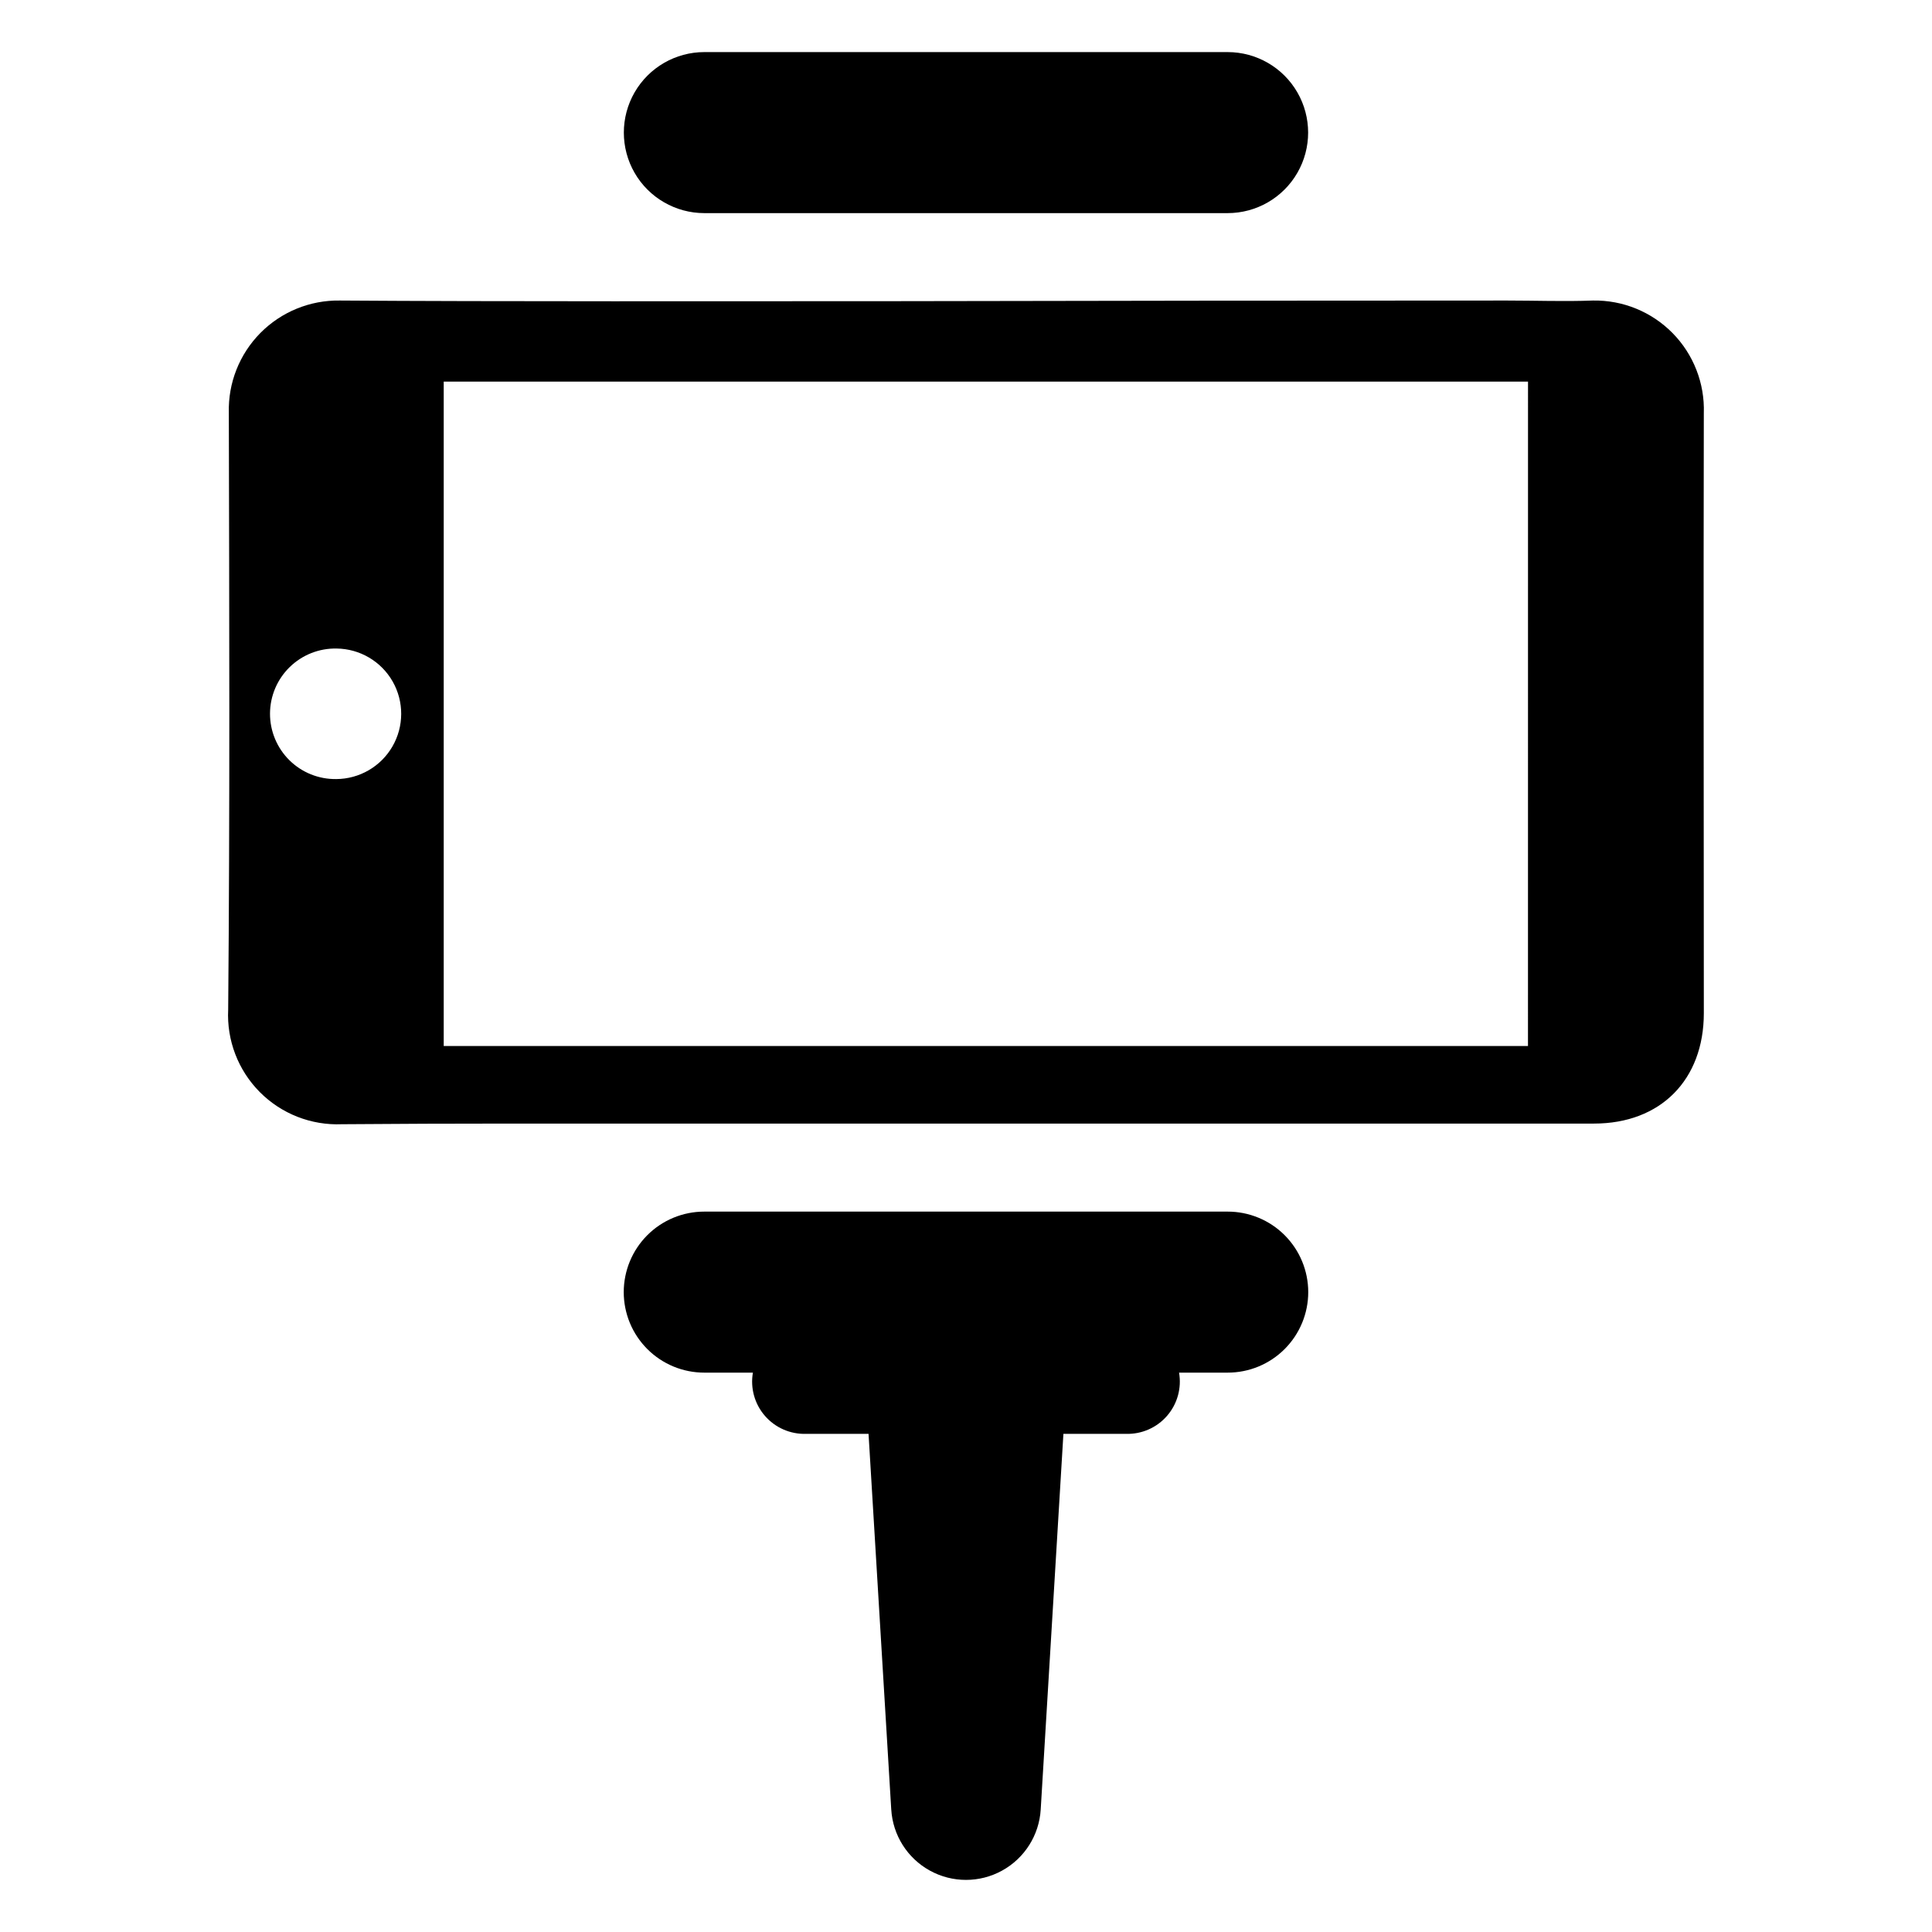
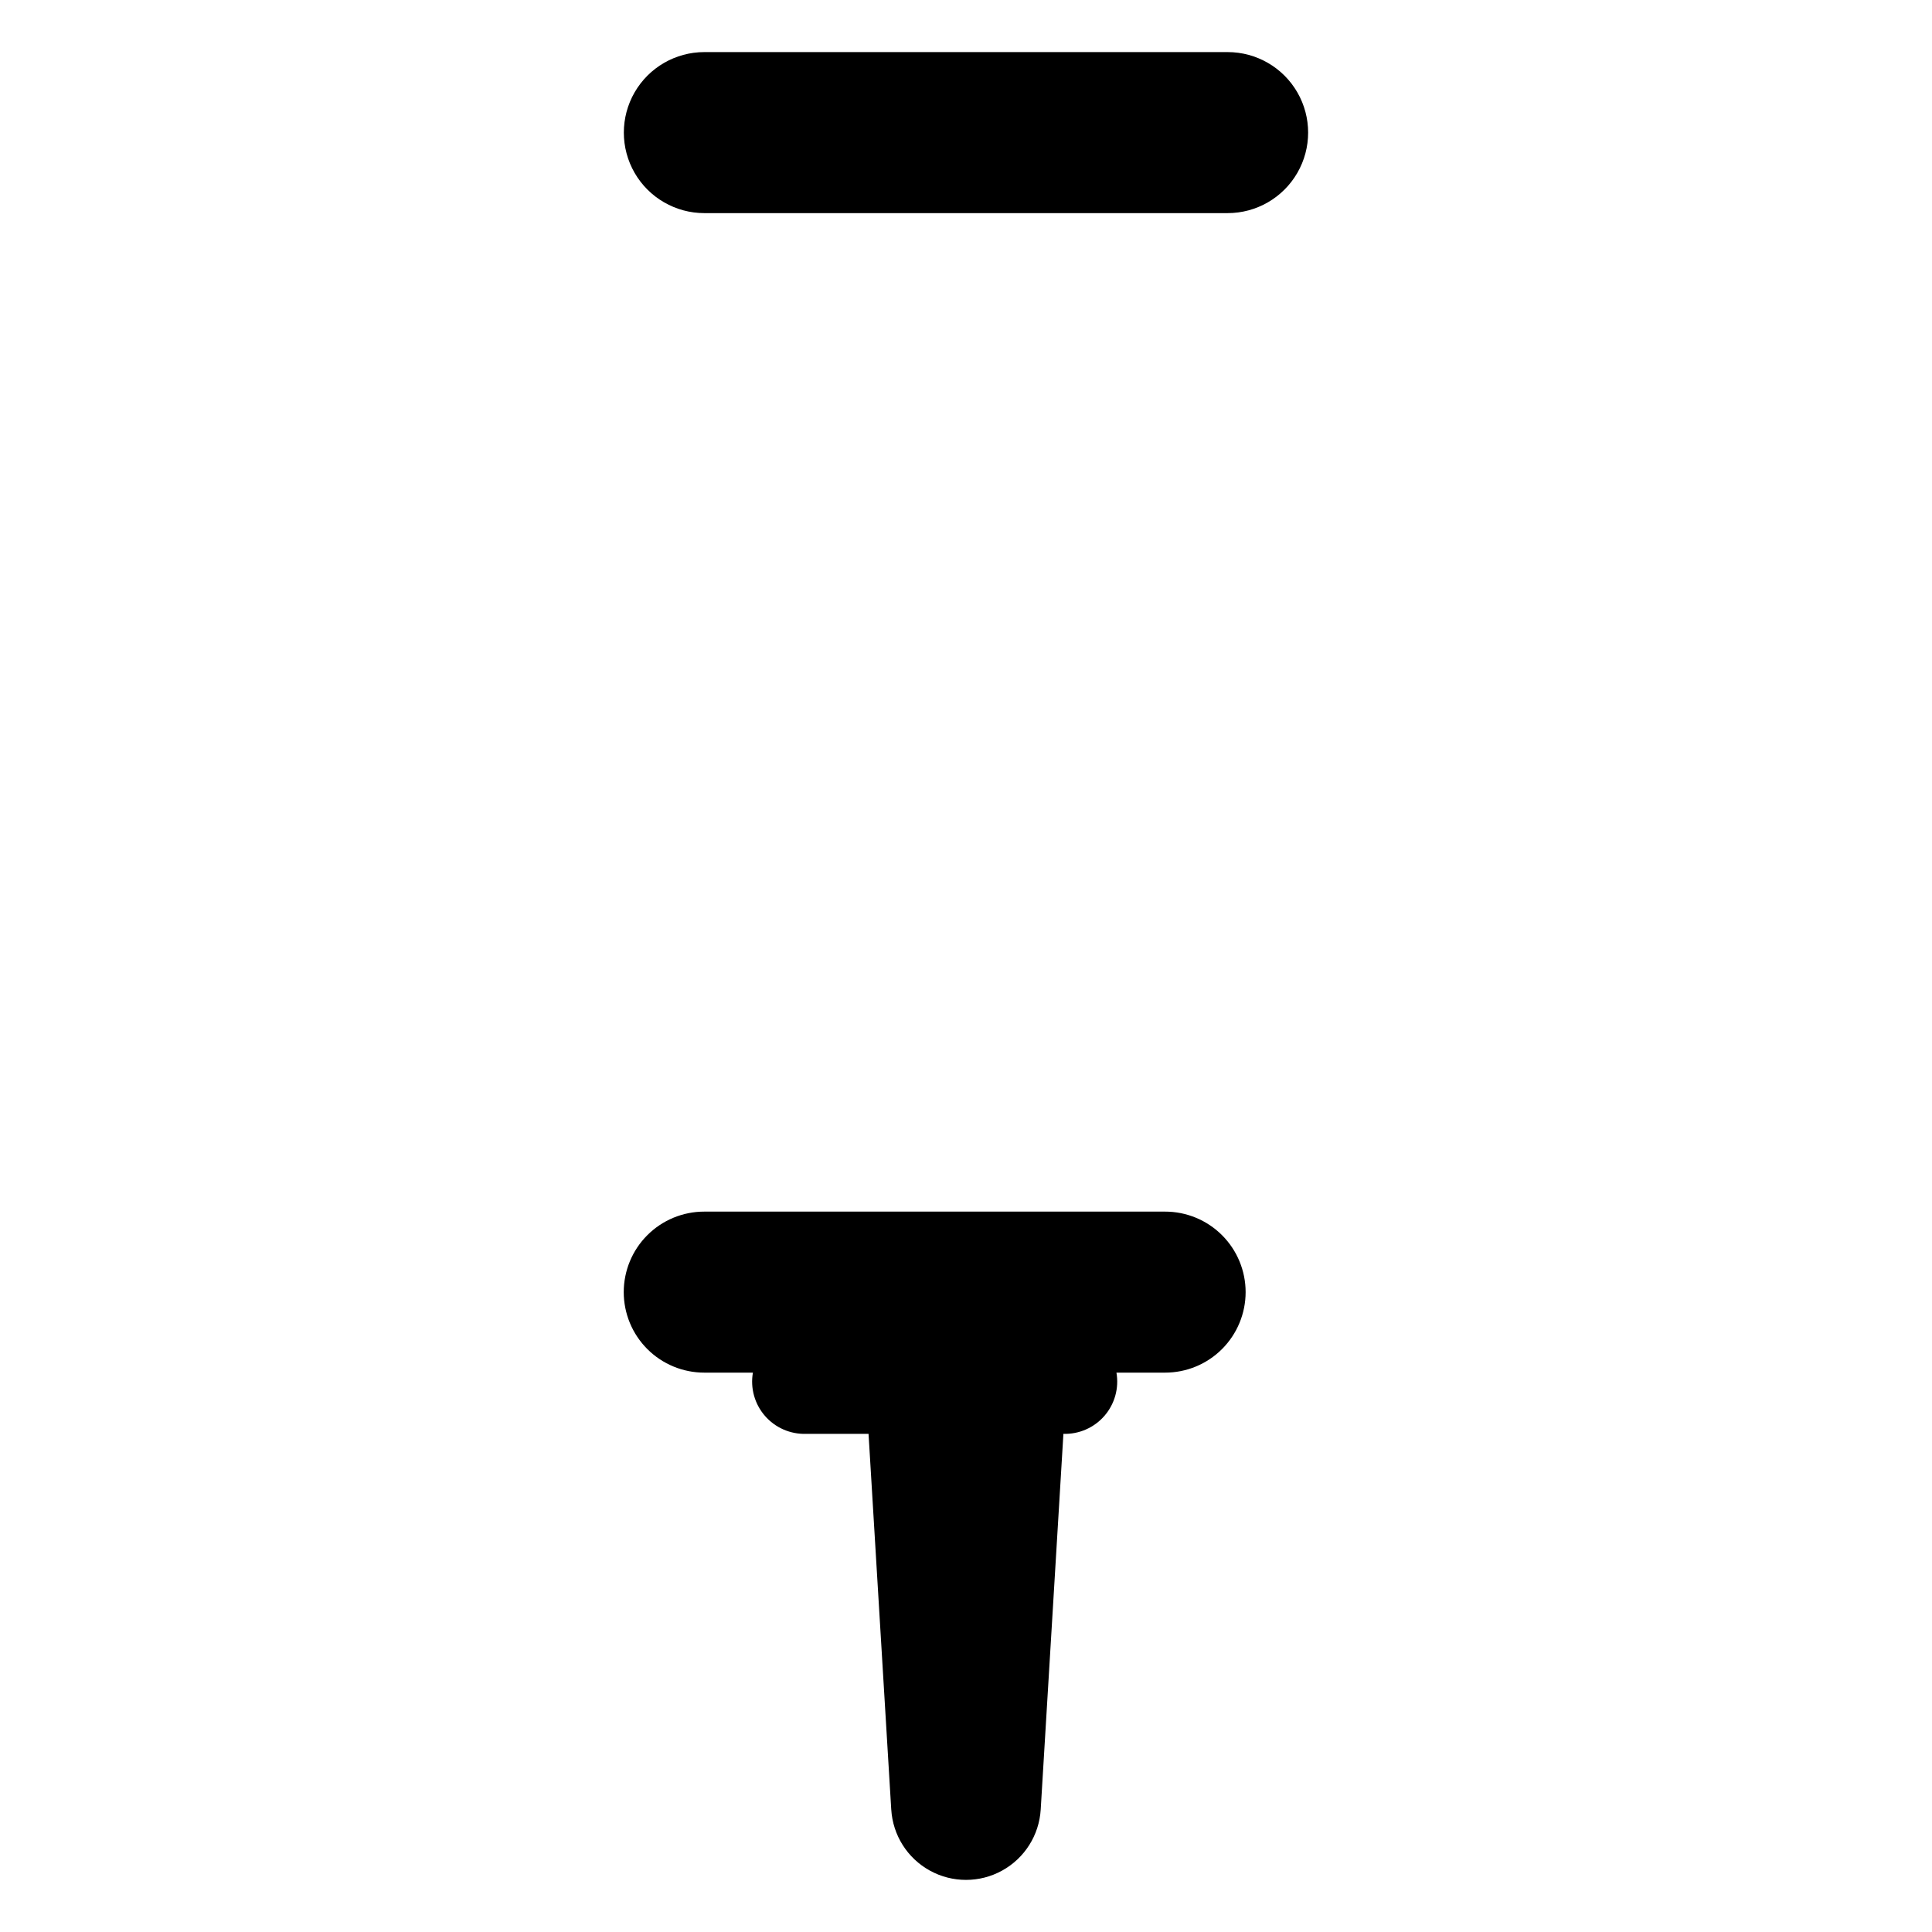
<svg xmlns="http://www.w3.org/2000/svg" fill="#000000" width="800px" height="800px" version="1.1" viewBox="144 144 512 512">
  <g>
-     <path d="m469.33 465.09h-138.67c-5.664-0.008-11.098 2.234-15.105 6.238-4.008 4.004-6.258 9.434-6.258 15.098 0 5.664 2.25 11.094 6.258 15.098 4.008 4.004 9.441 6.246 15.105 6.238h12.867c-0.715 4.102 0.453 8.305 3.18 11.449 2.723 3.144 6.719 4.898 10.875 4.777h16.59l6.016 99.562h0.004c0.41 6.789 4.269 12.898 10.23 16.18 5.961 3.285 13.188 3.285 19.145 0 5.961-3.281 9.82-9.391 10.23-16.18l6.016-99.562h16.594c4.16 0.121 8.152-1.633 10.875-4.777 2.727-3.144 3.894-7.348 3.18-11.449h12.867c5.664 0.008 11.098-2.234 15.105-6.238s6.262-9.434 6.262-15.098c0-5.664-2.254-11.094-6.262-15.098-4.008-4.004-9.441-6.246-15.105-6.238z" />
+     <path d="m469.33 465.09h-138.67c-5.664-0.008-11.098 2.234-15.105 6.238-4.008 4.004-6.258 9.434-6.258 15.098 0 5.664 2.25 11.094 6.258 15.098 4.008 4.004 9.441 6.246 15.105 6.238h12.867c-0.715 4.102 0.453 8.305 3.18 11.449 2.723 3.144 6.719 4.898 10.875 4.777h16.59l6.016 99.562h0.004c0.41 6.789 4.269 12.898 10.23 16.18 5.961 3.285 13.188 3.285 19.145 0 5.961-3.281 9.82-9.391 10.23-16.18l6.016-99.562c4.16 0.121 8.152-1.633 10.875-4.777 2.727-3.144 3.894-7.348 3.18-11.449h12.867c5.664 0.008 11.098-2.234 15.105-6.238s6.262-9.434 6.262-15.098c0-5.664-2.254-11.094-6.262-15.098-4.008-4.004-9.441-6.246-15.105-6.238z" />
    <path d="m330.66 200.48h138.67c7.625 0 14.668-4.066 18.48-10.668 3.812-6.602 3.812-14.738 0-21.34s-10.855-10.668-18.48-10.668h-138.67c-7.621 0-14.668 4.066-18.48 10.668-3.809 6.602-3.809 14.738 0 21.34 3.812 6.602 10.859 10.668 18.48 10.668z" />
-     <path d="m595.53 253.5c0.266-7.914-2.731-15.59-8.285-21.234-5.559-5.644-13.188-8.762-21.105-8.621-7.621 0.289-15.129 0-22.754 0-54.859 0-109.72 0.059-164.58 0.172-40.367 0-104.4 0.117-144.77-0.172-7.891-0.117-15.488 2.992-21.039 8.605-5.547 5.613-8.566 13.246-8.355 21.137 0.117 52.723 0.289 105.45-0.172 158.17-0.406 8.133 2.629 16.062 8.367 21.844 5.734 5.777 13.641 8.875 21.777 8.531 14.785-0.117 29.449-0.172 44.234-0.172h287.58c17.672 0 29.105-11.605 29.105-29.277-0.004-53.012-0.117-106.08-0.004-158.98zm-362.42 96.961c-4.641 0.066-9.113-1.73-12.418-4.996-3.301-3.262-5.152-7.719-5.137-12.359 0.016-4.644 1.898-9.086 5.219-12.324 3.324-3.242 7.812-5.012 12.453-4.914 6.144 0.074 11.789 3.398 14.832 8.738 3.039 5.344 3.016 11.895-0.059 17.215-3.078 5.32-8.742 8.609-14.891 8.641zm315.82 70.738h-287.34v-176.07h287.35z" />
  </g>
</svg>